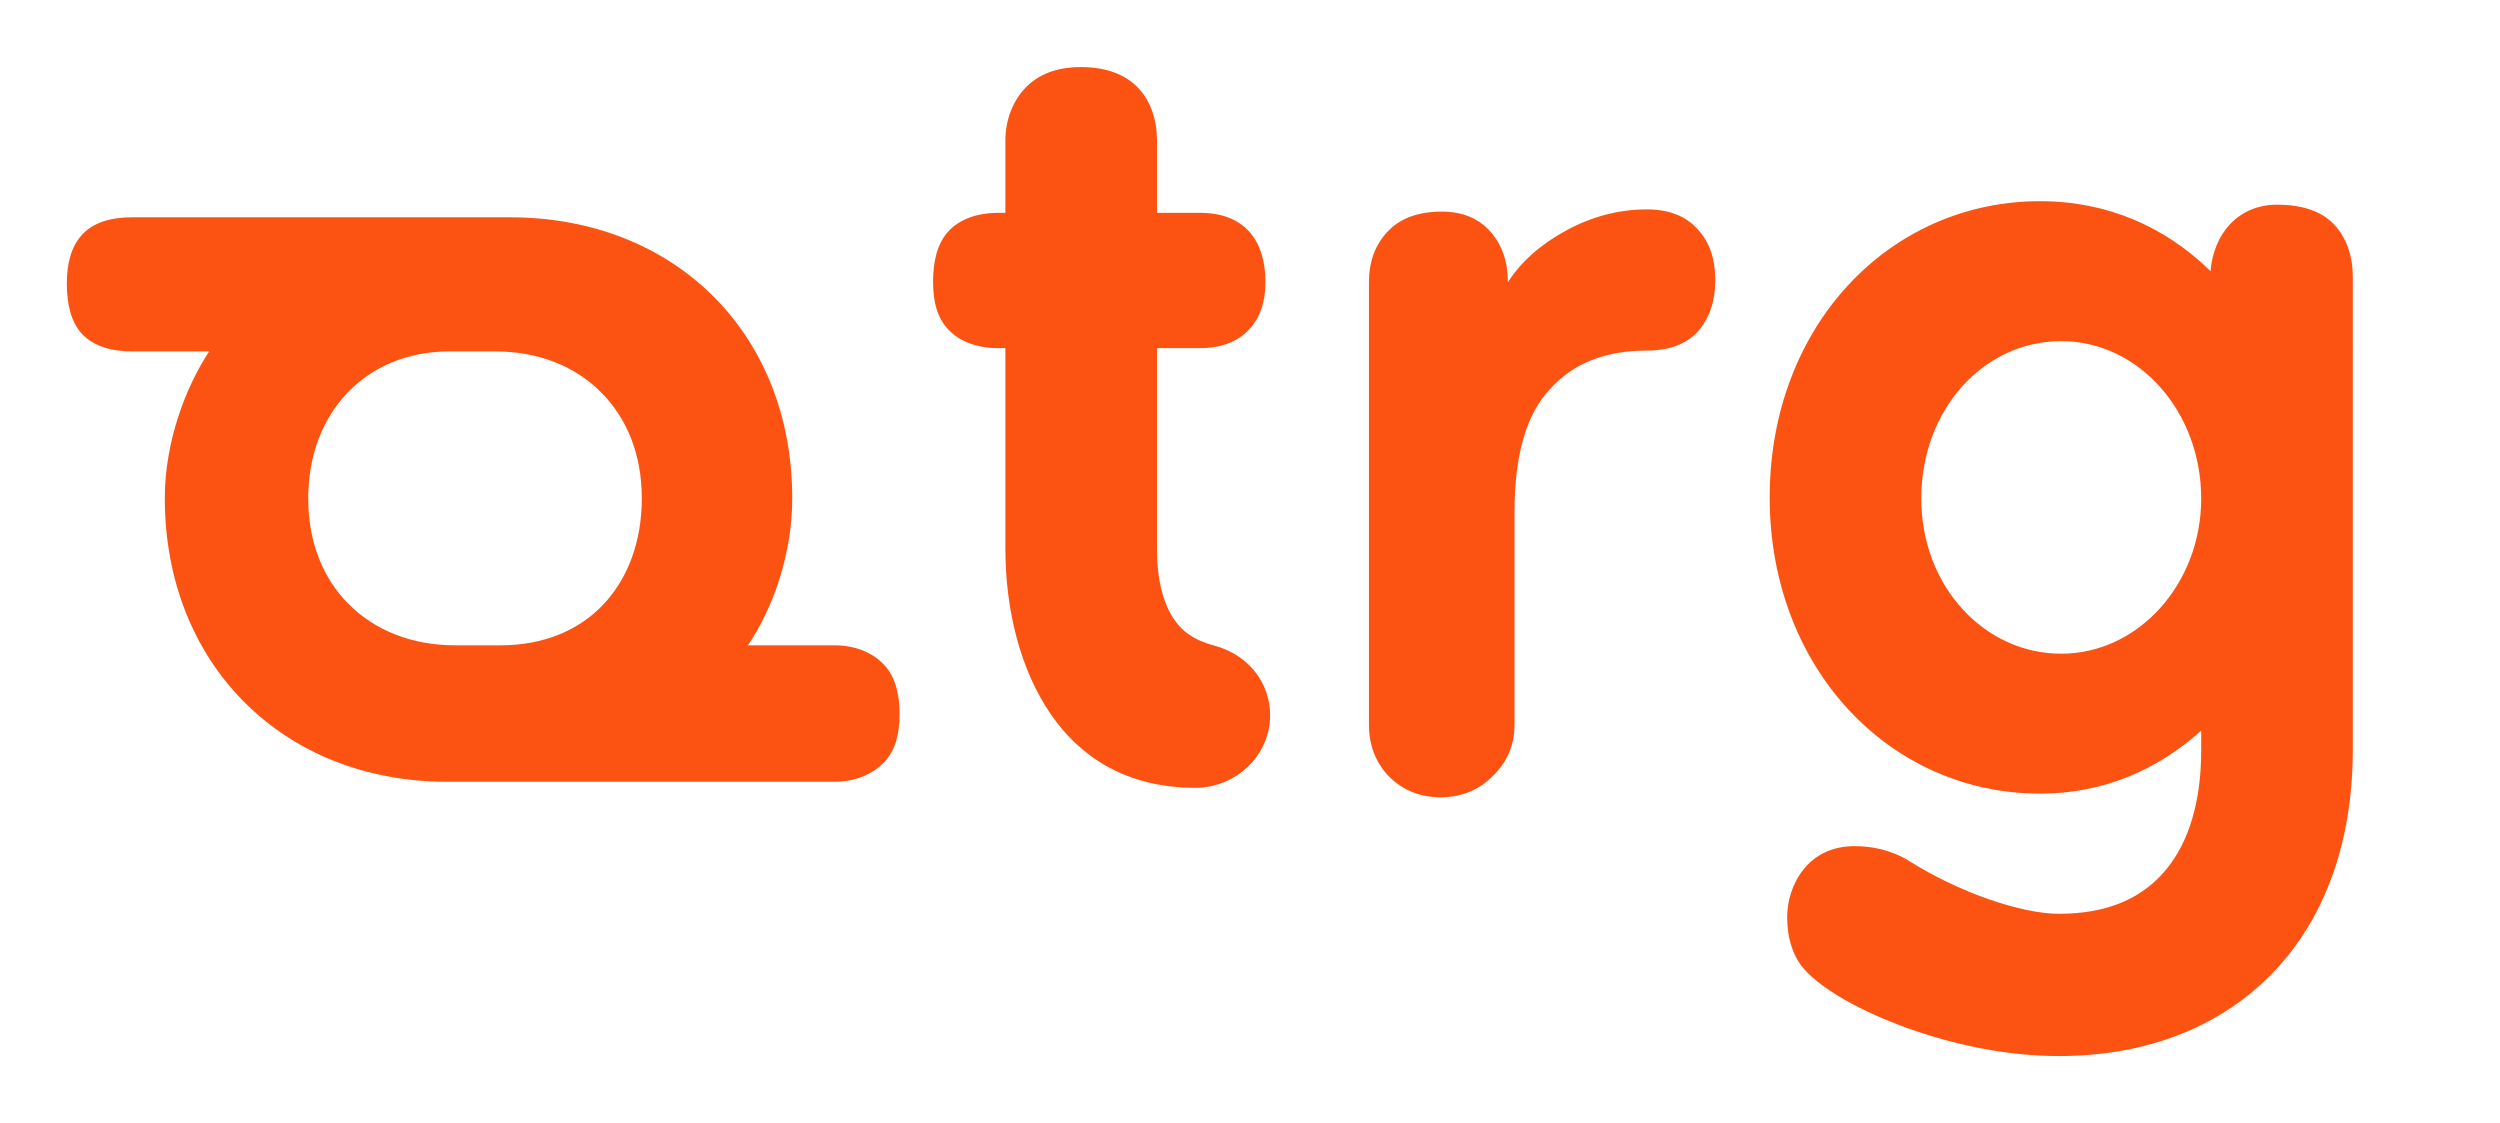
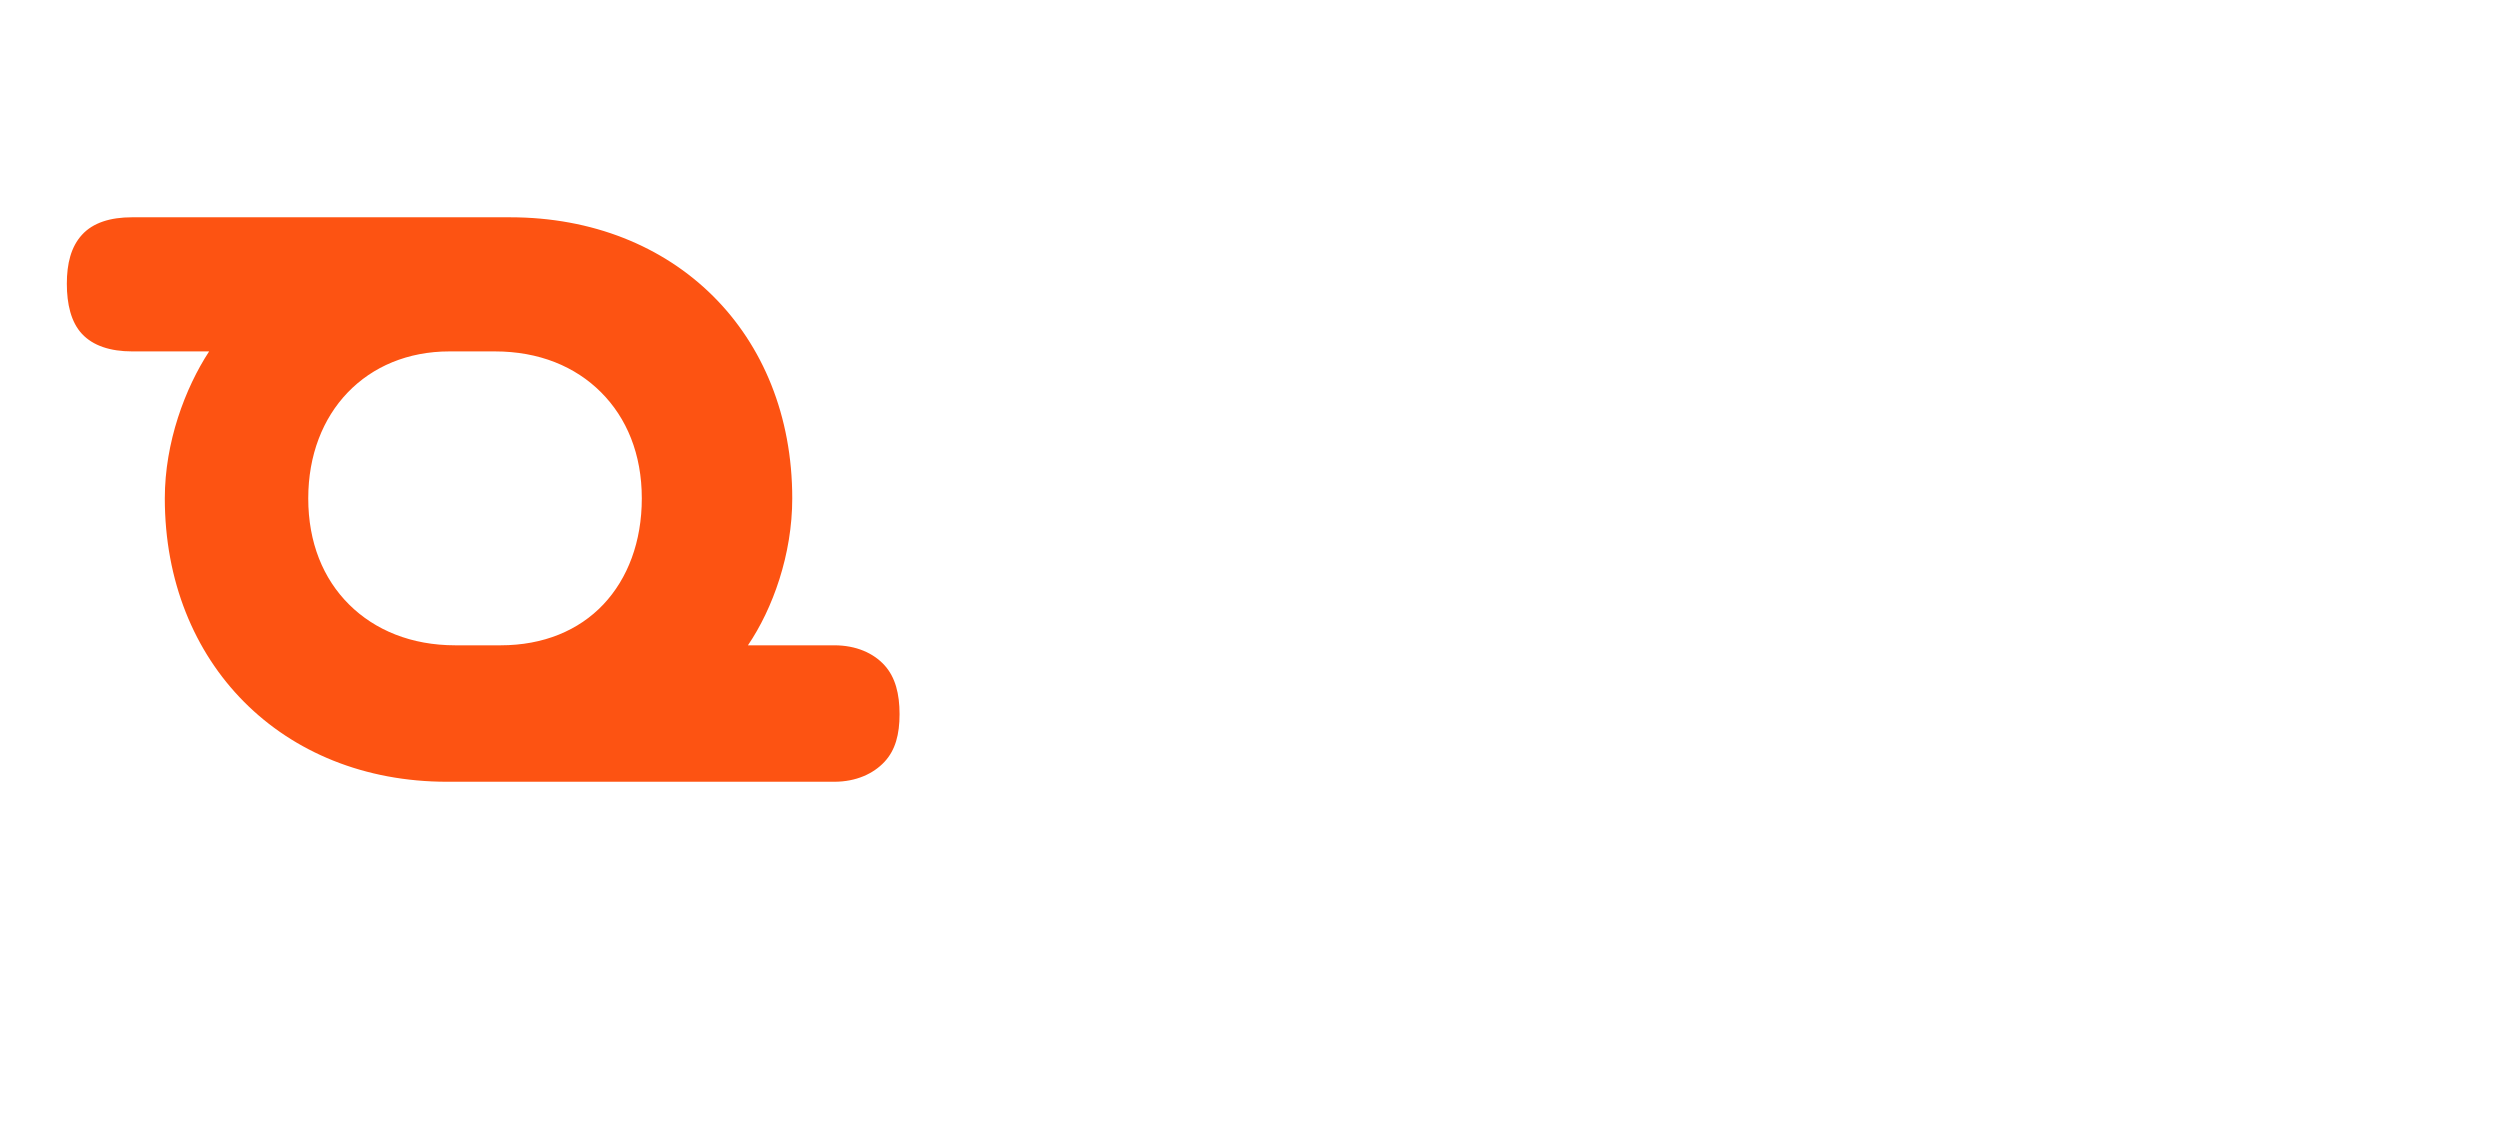
<svg xmlns="http://www.w3.org/2000/svg" xmlns:ns1="http://sodipodi.sourceforge.net/DTD/sodipodi-0.dtd" xmlns:ns2="http://www.inkscape.org/namespaces/inkscape" version="1.1" width="374" height="167.952" id="svg14103" xml:space="preserve" ns1:docname="Logo trg - Copie.svg" ns2:version="1.3.2 (091e20e, 2023-11-25, custom)">
  <ns1:namedview id="namedview1" pagecolor="#ffffff" bordercolor="#000000" borderopacity="0.25" ns2:showpageshadow="2" ns2:pageopacity="0.0" ns2:pagecheckerboard="0" ns2:deskcolor="#d1d1d1" ns2:zoom="2.73" ns2:cx="200.3663" ns2:cy="84.065934" ns2:window-width="1920" ns2:window-height="991" ns2:window-x="-9" ns2:window-y="-9" ns2:window-maximized="1" ns2:current-layer="svg14103" />
  <defs id="defs14107" />
  <g transform="matrix(-1,0,0,1,198.326,-96.751)" id="g1-6">
    <g id="g1">
      <g transform="matrix(1.25,0,0,-1.25,-129.242,361.199)" id="g14111" style="stroke:none;stroke-opacity:1">
        <path d="m 201.015,185.553 c -19.73,0 -33.778,-13.902 -33.778,-33.638 0,-6.706 2.315,-13.181 5.304,-17.587 h -10.329 c -2.626,0 -4.685,-0.933 -6.002,-2.373 -1.317,-1.44 -1.815,-3.445 -1.815,-5.862 0,-2.423 0.495,-4.315 1.815,-5.722 1.32,-1.408 3.38,-2.373 6.002,-2.373 h 46.34 c 19.742,0 33.778,14.187 33.778,33.917 0,6.709 -2.429,13.189 -5.304,17.587 h 9.212 c 2.622,0 4.684,0.683 6.002,2.094 1.318,1.41 1.815,3.585 1.815,6.002 0,2.414 -0.499,4.421 -1.815,5.862 -1.316,1.441 -3.376,2.094 -6.002,2.094 z m 1.815,-16.051 h 5.444 c 9.927,0 16.889,-7.25 16.889,-17.587 0,-5.301 -1.786,-9.62 -4.885,-12.702 -3.1,-3.082 -7.466,-4.885 -12.702,-4.885 h -5.444 c -5.098,0 -9.343,1.772 -12.283,4.885 -2.94,3.113 -4.606,7.526 -4.606,12.702 0,5.301 1.803,9.62 4.885,12.702 3.082,3.082 7.404,4.885 12.702,4.885 z" id="path14133" style="fill:#fd5312;fill-opacity:1;fill-rule:nonzero;stroke:none;stroke-opacity:1" ns1:nodetypes="sscssscssscssscssssssssssss" />
      </g>
    </g>
  </g>
-   <path d="m 161.746,10.033 c -3.777,0 -6.486,1.144 -8.375,3.14 -1.888,1.996 -2.966,4.814 -2.966,7.851 V 31.842 h -1.047 c -3.283,0 -5.856,0.989 -7.502,2.792 -1.646,1.802 -2.268,4.481 -2.268,7.502 0,3.028 0.618,5.398 2.268,7.153 1.65,1.756 4.225,2.792 7.502,2.792 h 1.047 v 30.009 c 0,9.115 2.219,18.114 6.804,24.775 4.586,6.661 11.628,10.992 21.635,10.992 5.984,0 11.166,-4.799 11.166,-10.818 0,-4.943 -3.28,-9.105 -8.375,-10.468 -2.902,-0.781 -4.872,-2.045 -6.281,-4.362 -1.409,-2.316 -2.268,-5.61 -2.268,-9.945 v -30.184 h 6.455 c 3.277,0 5.678,-1.036 7.328,-2.792 1.65,-1.756 2.443,-4.125 2.443,-7.153 0,-3.021 -0.796,-5.7 -2.443,-7.502 -1.646,-1.802 -4.045,-2.792 -7.328,-2.792 h -6.455 V 21.025 c 0,-3.037 -0.906,-5.855 -2.792,-7.851 -1.886,-1.996 -4.769,-3.14 -8.549,-3.14 z m 143.476,20.064 c -22.606,0 -40.477,18.674 -40.477,44.316 0,25.49 17.871,44.316 40.477,44.316 9.503,0 17.58,-3.596 24.077,-9.421 v 2.966 c 0,7.406 -1.745,13.575 -5.234,17.796 -3.489,4.221 -8.609,6.63 -16.051,6.63 -5.657,0 -14.927,-3.193 -22.332,-7.852 -2.684,-1.684 -5.64,-2.268 -8.2,-2.268 -3.488,0 -6.017,1.397 -7.677,3.489 -1.66,2.093 -2.443,4.672 -2.443,7.154 0,3.196 0.903,5.952 2.617,7.852 2.886,3.133 8.586,6.282 15.354,8.723 6.768,2.442 14.792,4.187 22.681,4.187 13.545,0 24.483,-4.608 32.103,-12.562 7.62,-7.953 11.864,-19.3 11.864,-33.324 V 41.438 c 0,-3.033 -0.906,-5.857 -2.792,-7.851 -1.886,-1.994 -4.769,-2.966 -8.549,-2.966 -5.792,0 -9.498,4.343 -9.945,9.945 -6.693,-6.576 -15.364,-10.468 -25.473,-10.468 z m 3.14,20.937 c 11.547,0 20.937,10.479 20.937,23.554 0,12.739 -9.385,23.205 -20.937,23.205 -11.554,0 -20.937,-10.138 -20.937,-23.205 0,-13.409 9.387,-23.554 20.937,-23.554 z m -103.568,57.348 V 42.217 c 0,-3.08 0.935,-5.61 2.805,-7.59 1.87,-1.98 4.565,-2.97 8.085,-2.97 3.08,0 5.5,0.99 7.26,2.97 1.76,1.98 2.64,4.51 2.64,7.59 1.98,-3.08 4.895,-5.665 8.745,-7.755 3.85,-2.09 7.865,-3.135 12.045,-3.135 3.3,0 5.83,0.99 7.59,2.97 1.76,1.87 2.64,4.4 2.64,7.59 0,3.19 -0.88,5.775 -2.64,7.755 -1.76,1.87 -4.29,2.805 -7.59,2.805 -6.16,0 -10.945,1.87 -14.355,5.61 -3.63,3.74 -5.445,9.9 -5.445,18.48 v 31.845 c 0,3.08 -1.1,5.665 -3.3,7.755 -2.09,2.09 -4.675,3.135 -7.755,3.135 -3.08,0 -5.665,-1.045 -7.755,-3.135 -1.98,-2.09 -2.97,-4.675 -2.97,-7.755 z" style="font-weight:700;font-size:165px;font-family:'ICGNMG+TPGRounded-Bold', 'ICGNMG+TPGRounded-Bold_MSFontService', sans-serif;fill:#fd5312" id="path1" />
</svg>